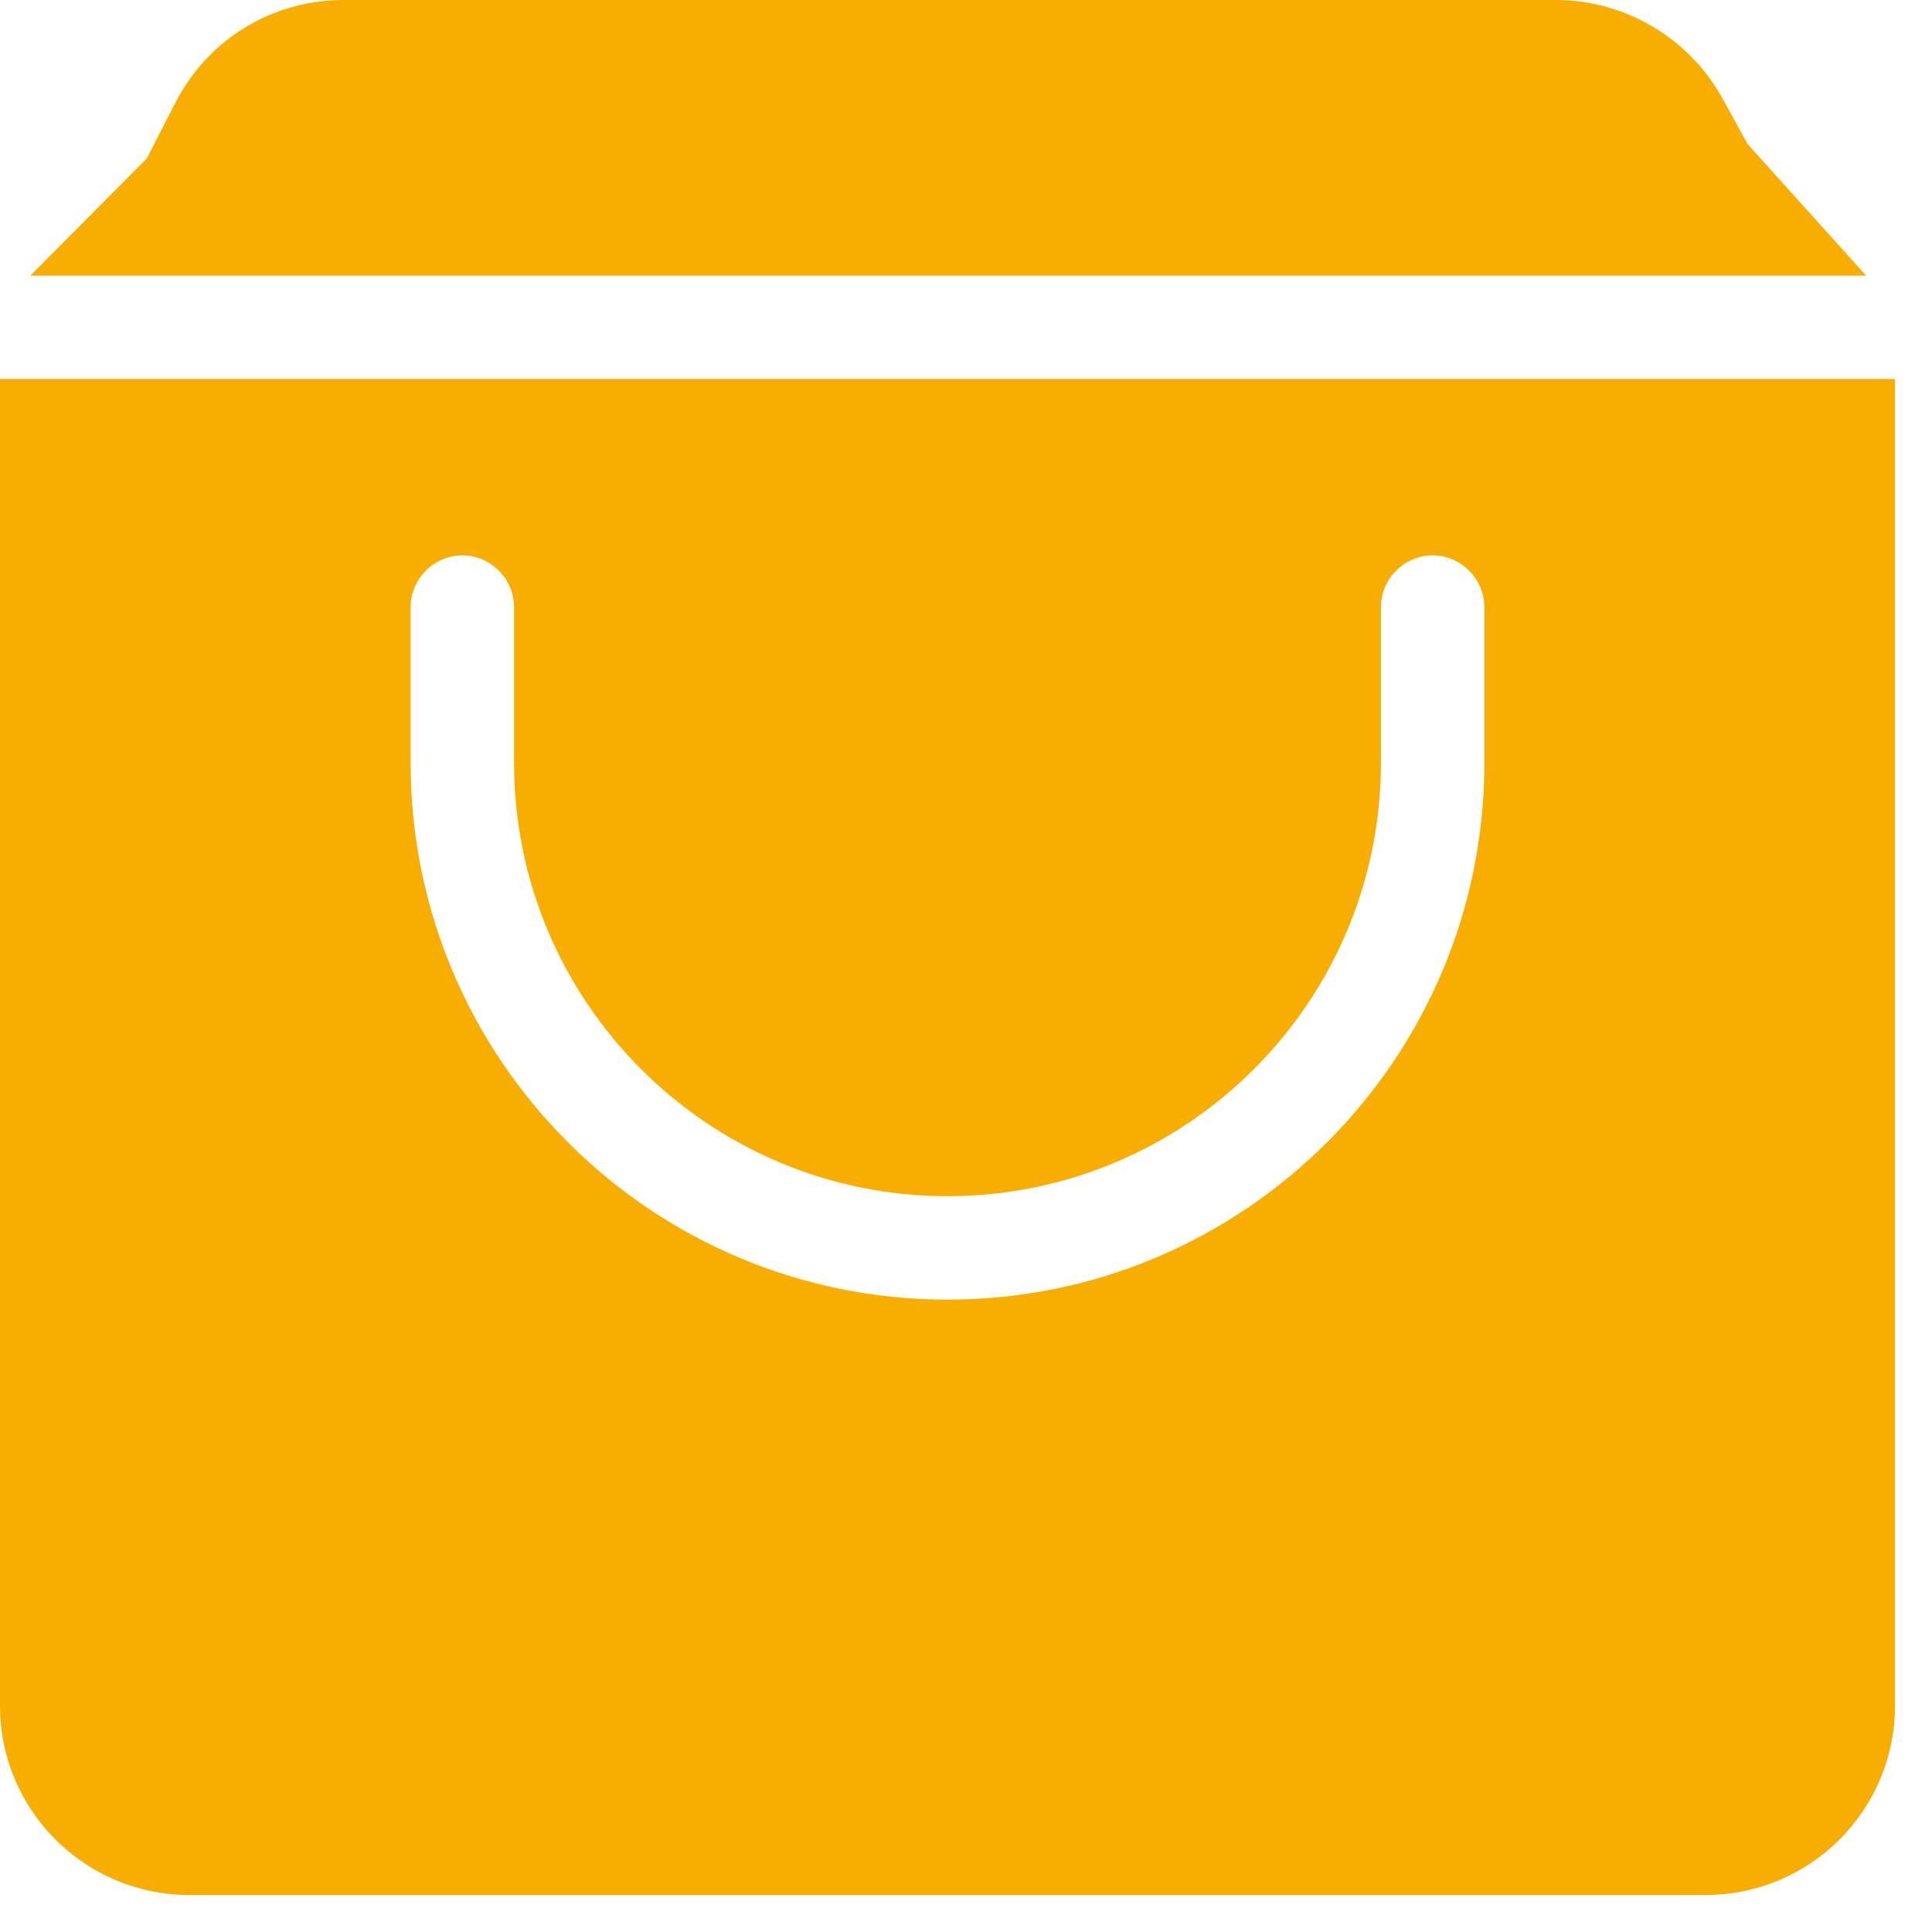
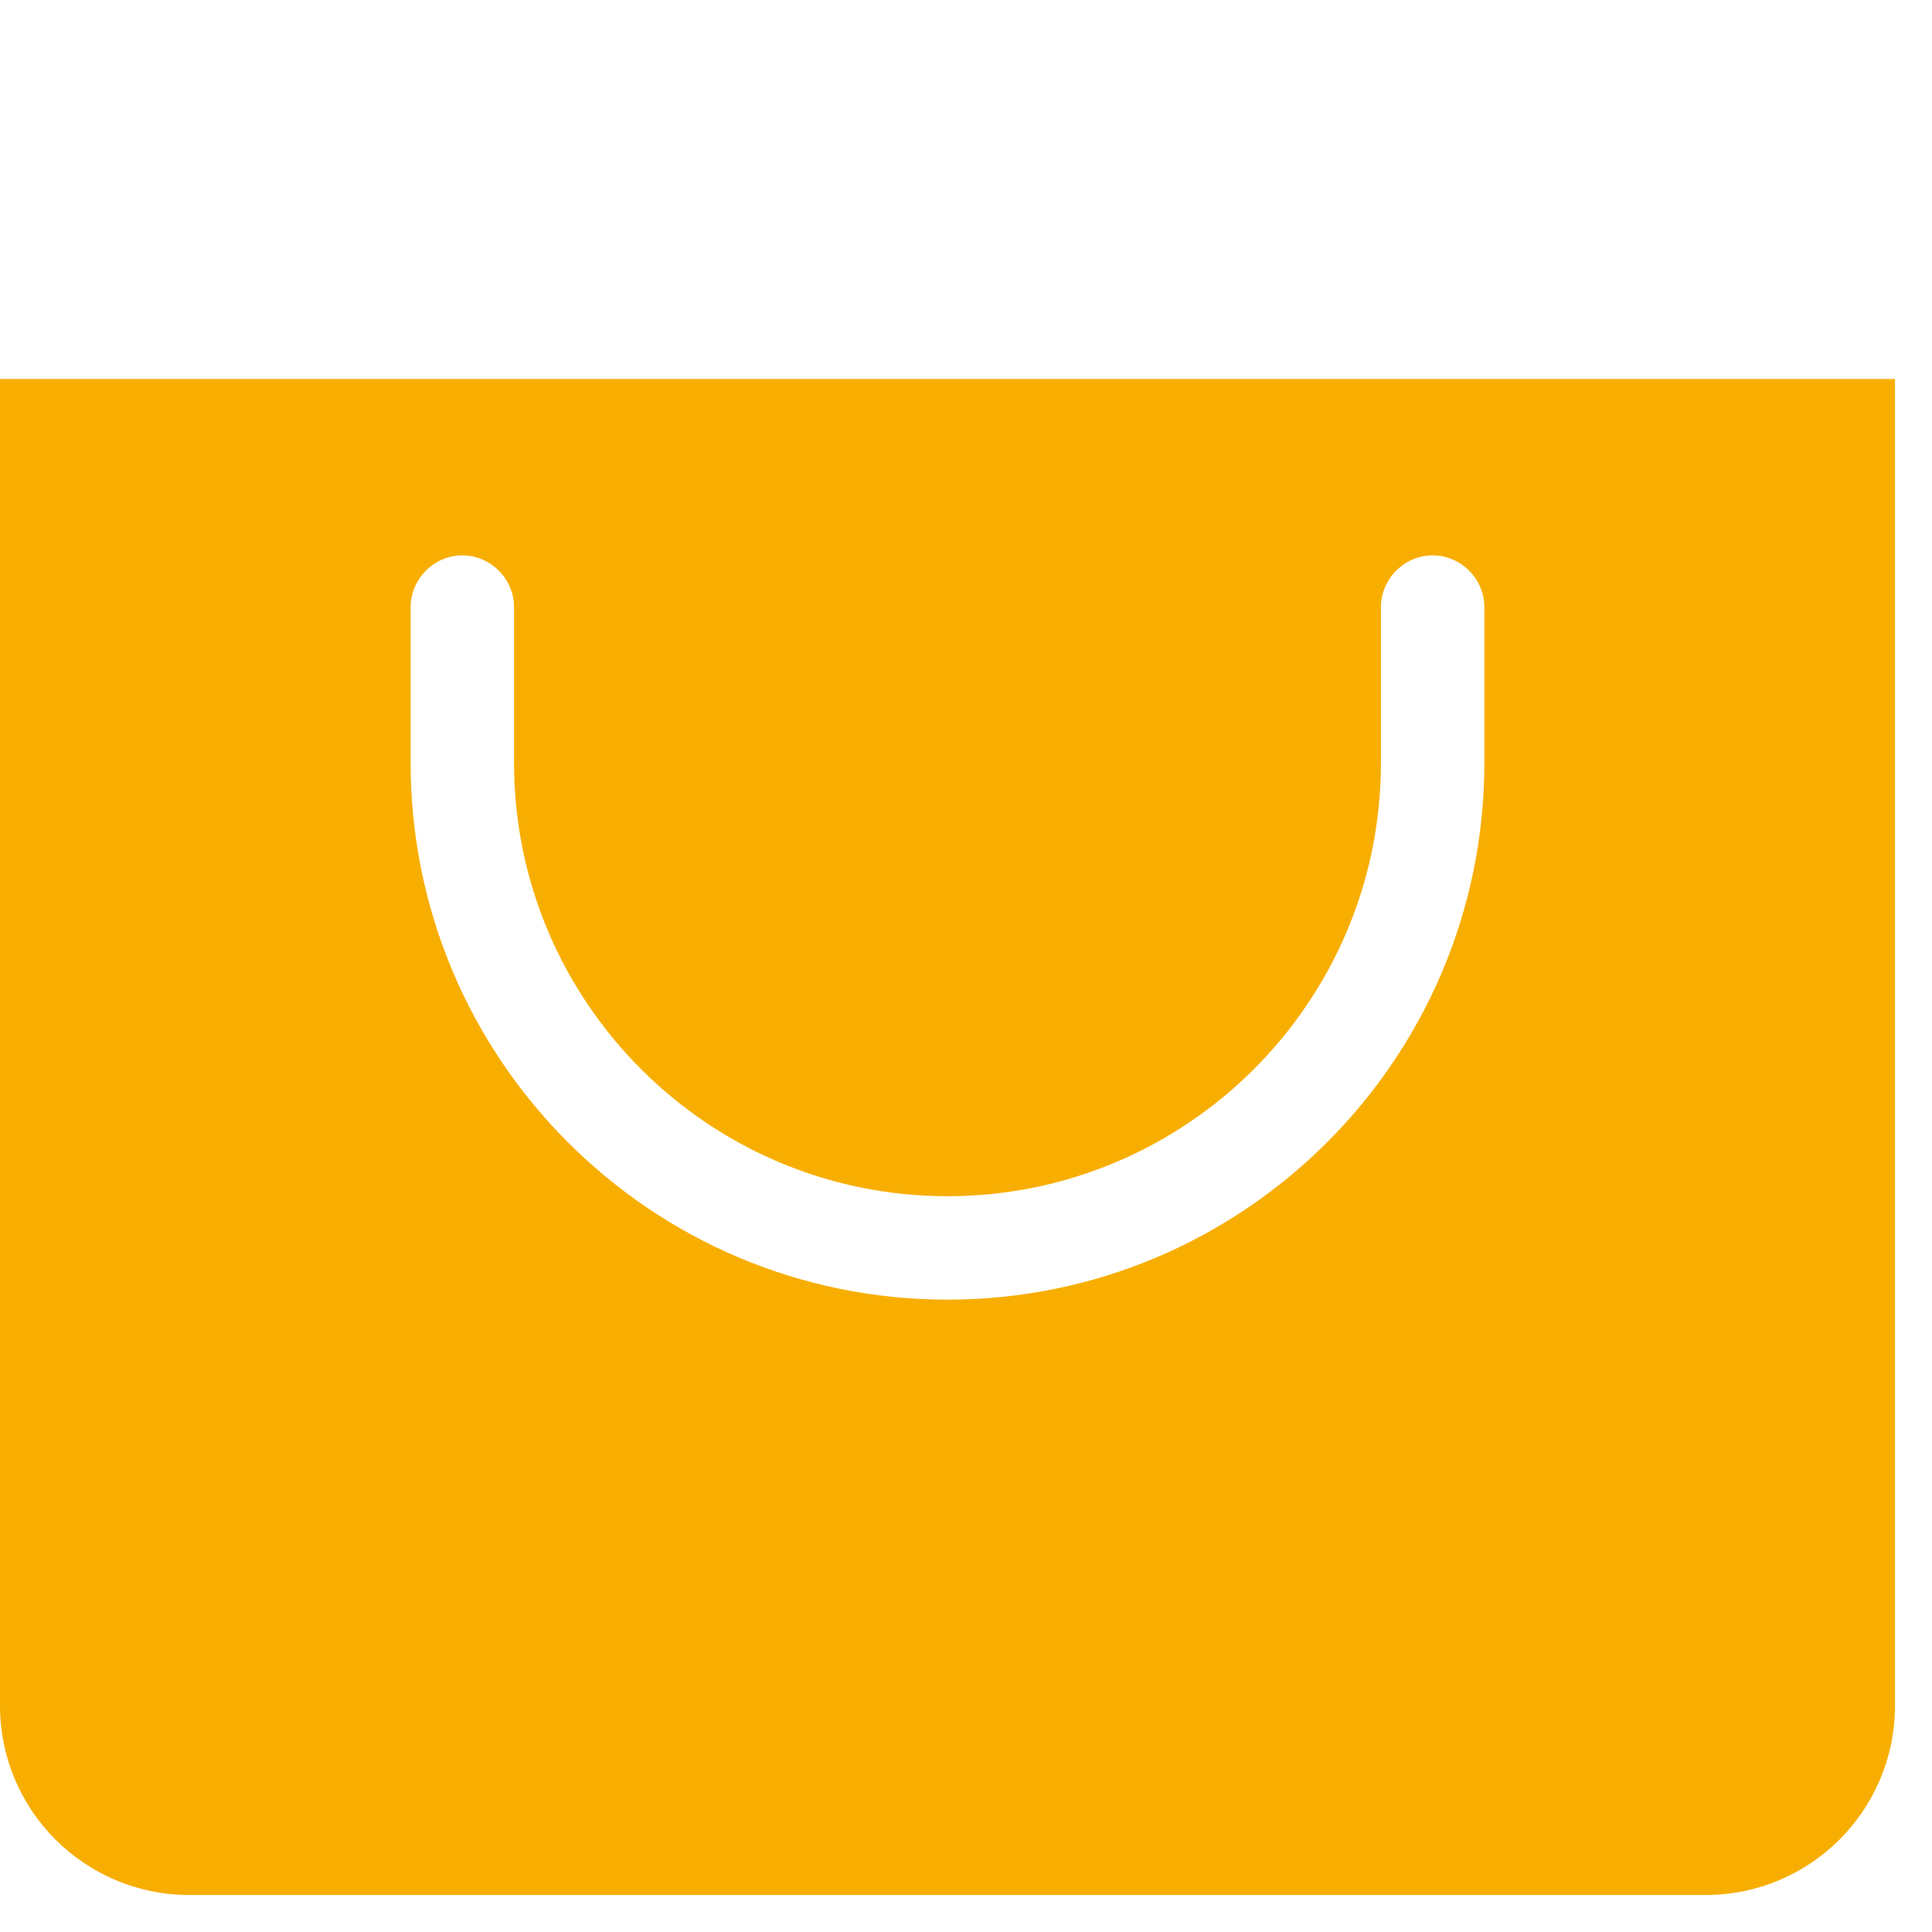
<svg xmlns="http://www.w3.org/2000/svg" width="13" height="13" viewBox="0 0 13 13" fill="none">
-   <path d="M11.62 1.855H12.557L11.759 0.969L11.583 0.649C11.356 0.25 10.929 0 10.47 0H2.314C1.827 0 1.391 0.269 1.173 0.705L0.988 1.066L0.204 1.855H11.62Z" fill="#F8AE00" />
  <path d="M0.696 2.55H0V11.476C0 12.181 0.57 12.751 1.275 12.751H11.476C12.181 12.751 12.751 12.181 12.751 11.476V2.55H0.696ZM9.988 5.133C9.988 7.127 8.369 8.745 6.376 8.745C4.382 8.745 2.763 7.127 2.763 5.133V4.085C2.763 3.895 2.921 3.737 3.111 3.737C3.301 3.737 3.459 3.895 3.459 4.085V5.133C3.459 6.742 4.767 8.049 6.375 8.049C7.984 8.049 9.292 6.742 9.292 5.133V4.085C9.292 3.895 9.45 3.737 9.64 3.737C9.83 3.737 9.988 3.895 9.988 4.085L9.988 5.133Z" fill="#F8AE00" />
</svg>